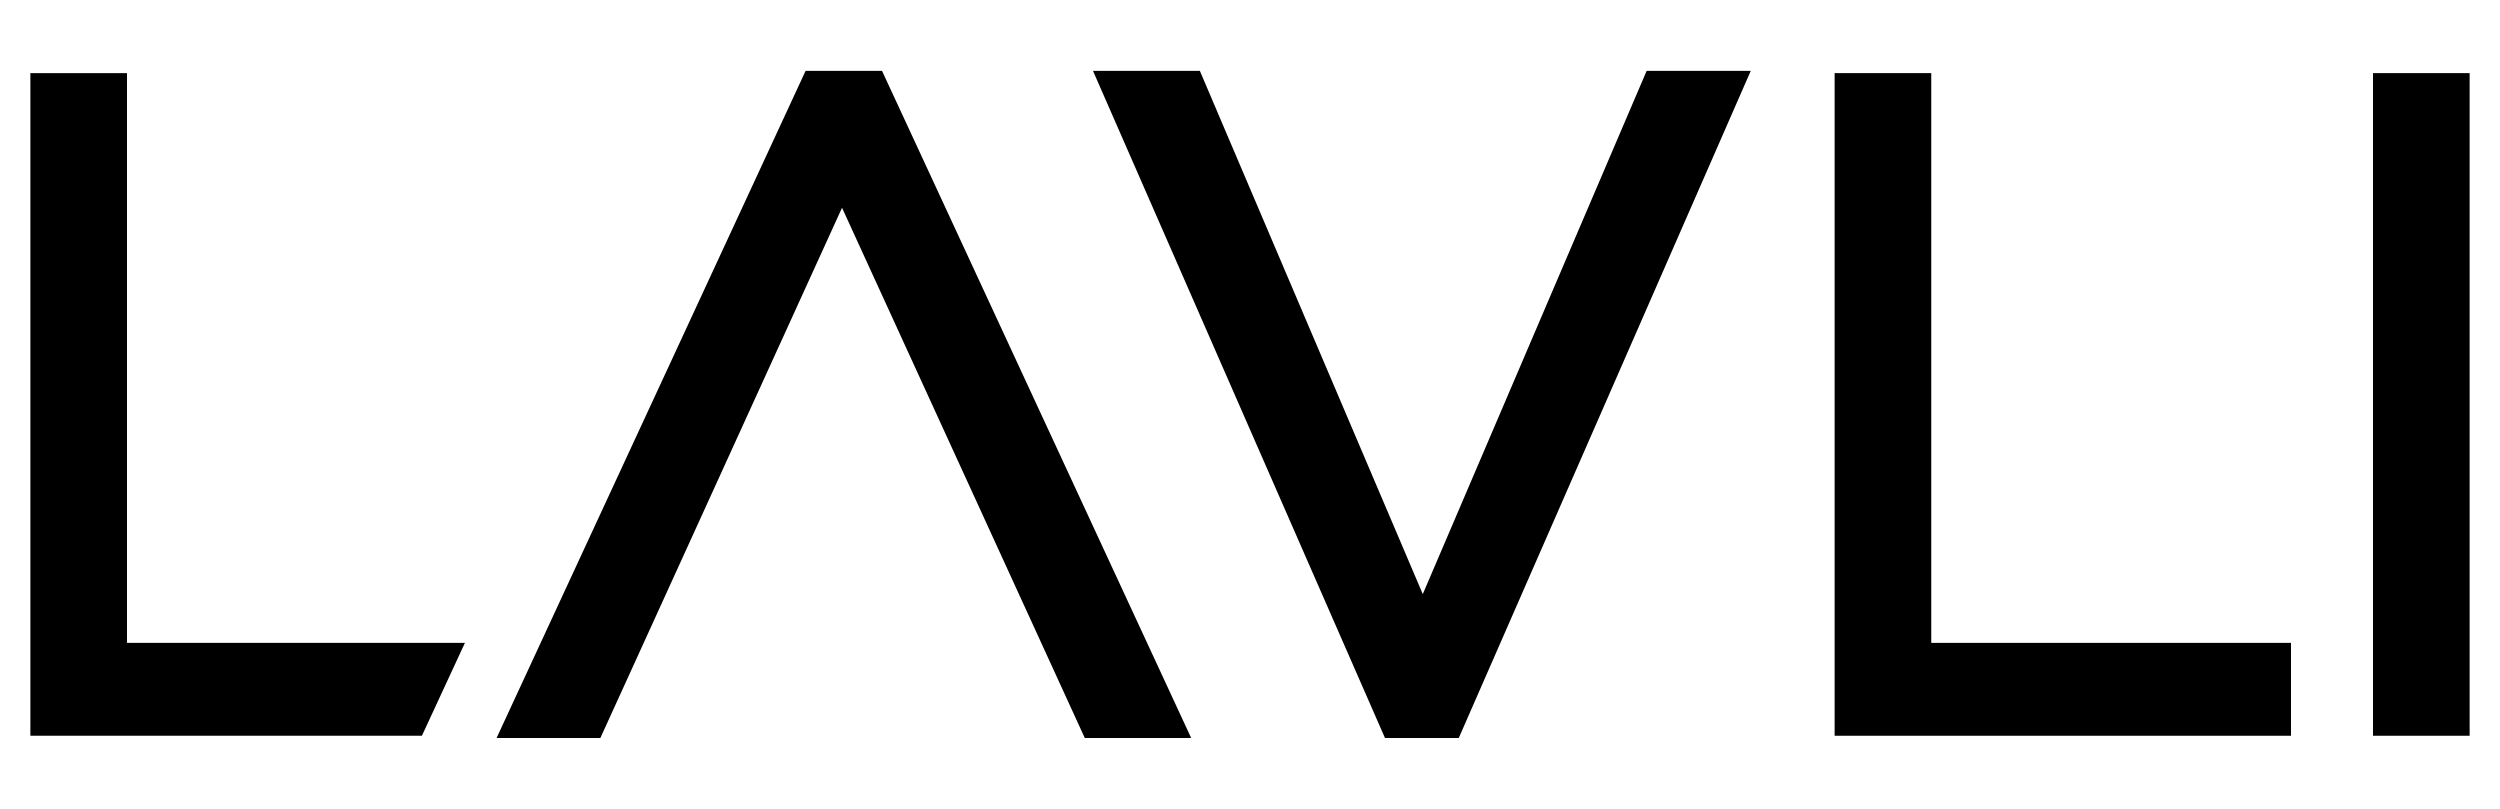
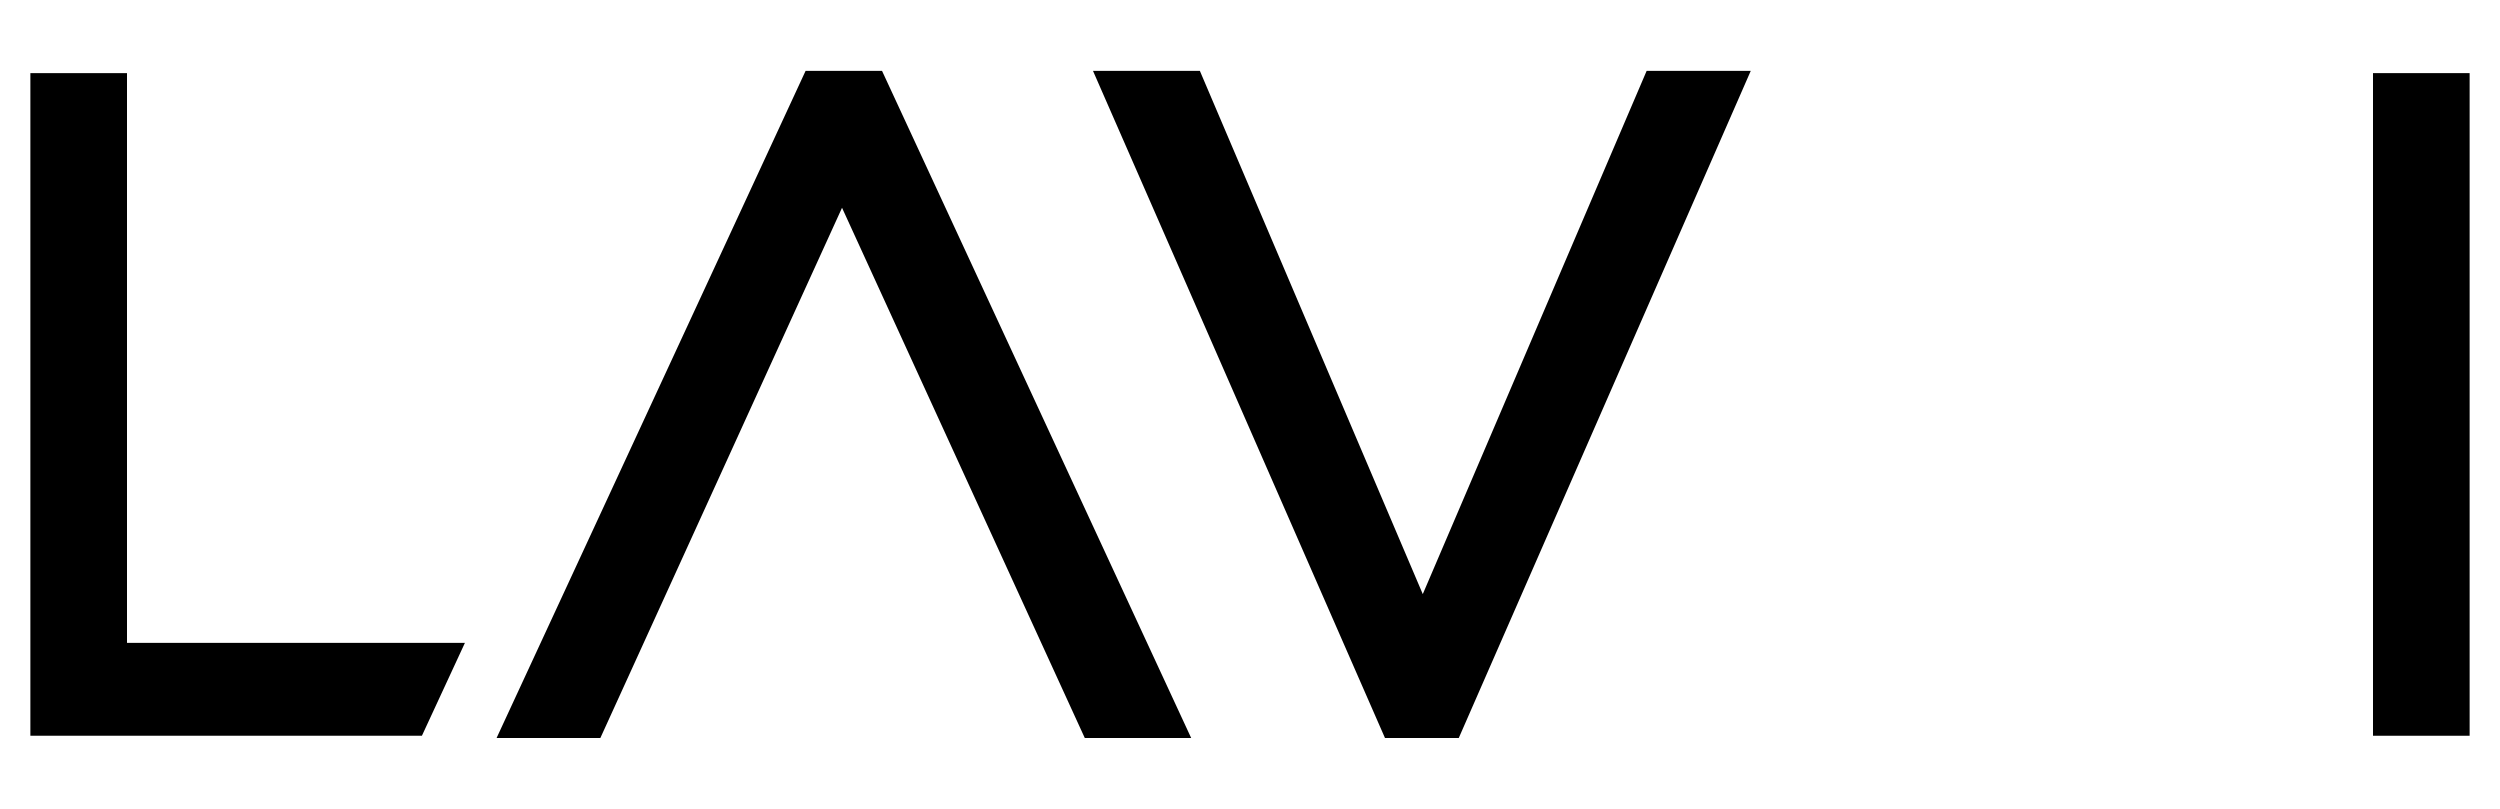
<svg xmlns="http://www.w3.org/2000/svg" id="Calque_1" viewBox="0 0 200 64.71">
  <defs>
    <style>
      .cls-1 {
        stroke: #000;
        stroke-miterlimit: 10;
        stroke-width: 2.42px;
      }
    </style>
  </defs>
  <polygon class="cls-1" points="65.22 6.88 41.62 57.83 42.93 57.83 47.25 57.83 67.36 13.71 87.56 57.83 93.4 57.83 69.79 6.88 65.22 6.88" />
  <polygon class="cls-1" points="191.05 7.06 191.05 57.65 191.89 57.65 196.36 57.65 196.36 7.06 191.05 7.06" />
  <polygon class="cls-1" points="8.95 52.64 8.95 7.06 3.64 7.06 3.64 57.65 4.48 57.65 32.98 57.65 35.3 52.64 8.95 52.64" />
-   <polygon class="cls-1" points="153.29 7.06 147.98 7.06 147.98 57.65 148.82 57.65 182.07 57.65 182.07 52.64 153.29 52.64 153.29 7.06" />
  <polygon class="cls-1" points="113.82 50.61 95.19 6.88 89.29 6.88 111.59 57.83 112.14 57.83 115.91 57.83 138.21 6.88 132.53 6.88 113.82 50.61" />
</svg>